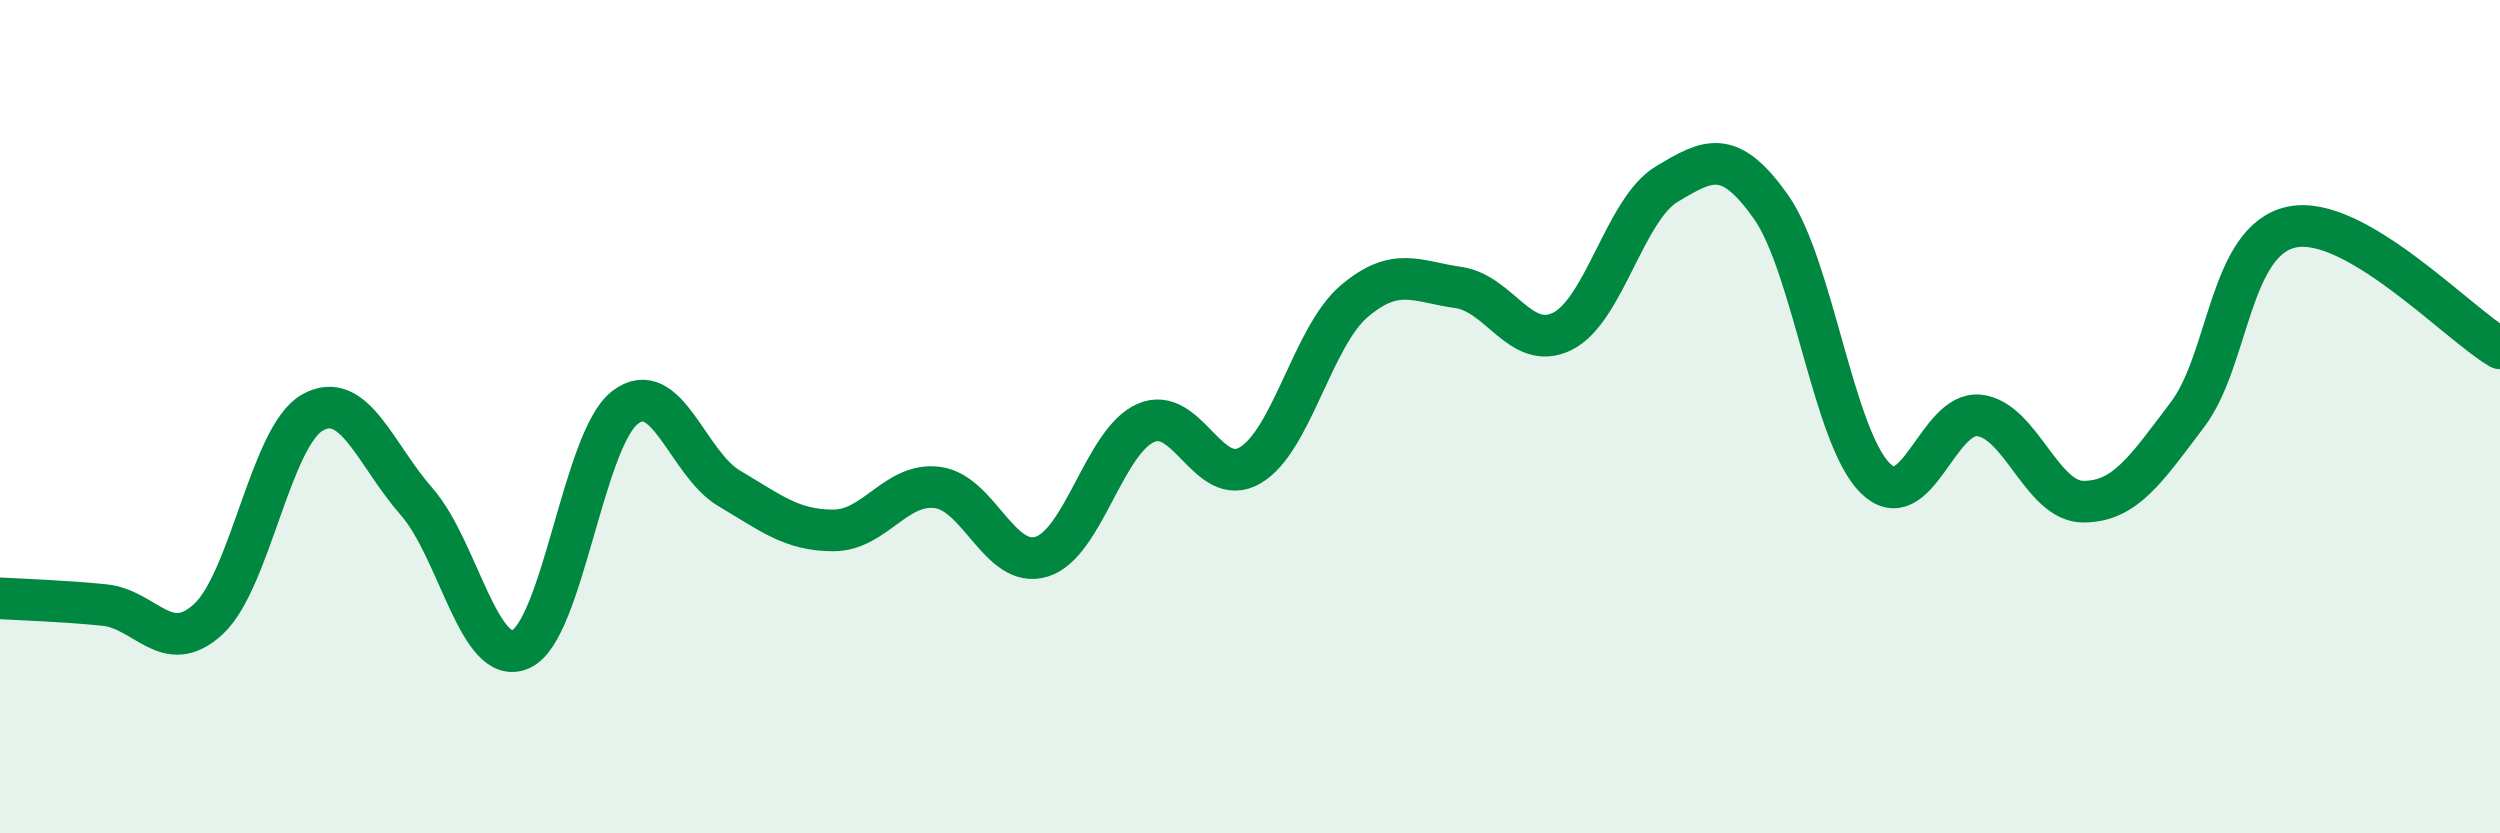
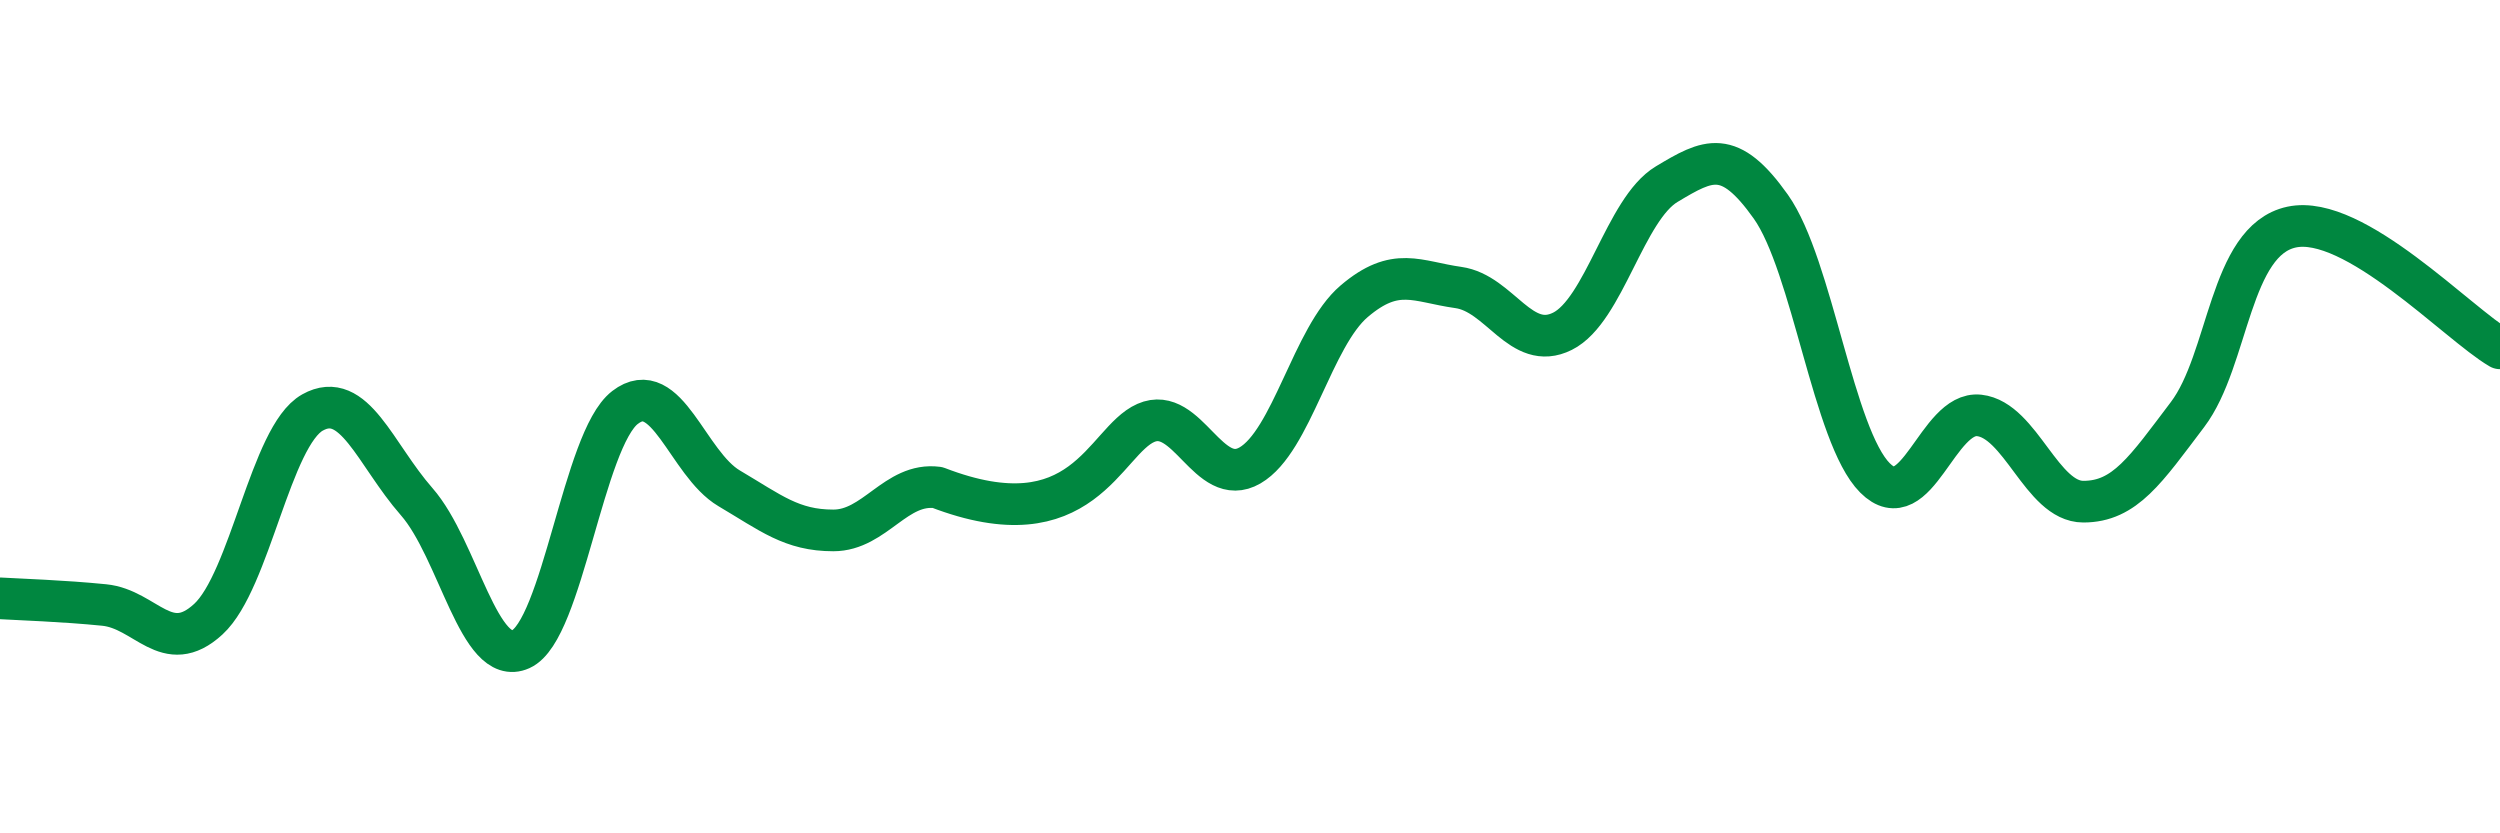
<svg xmlns="http://www.w3.org/2000/svg" width="60" height="20" viewBox="0 0 60 20">
-   <path d="M 0,14.36 C 0.5,14.39 1.5,14.42 2.5,14.52 C 3.5,14.62 4,15.78 5,14.86 C 6,13.94 6.5,10.46 7.5,9.9 C 8.5,9.34 9,10.9 10,12.04 C 11,13.18 11.5,16.03 12.5,15.58 C 13.5,15.13 14,10.55 15,9.78 C 16,9.01 16.5,11.13 17.5,11.72 C 18.5,12.31 19,12.73 20,12.73 C 21,12.73 21.5,11.57 22.5,11.7 C 23.5,11.83 24,13.67 25,13.36 C 26,13.05 26.5,10.59 27.5,10.15 C 28.5,9.71 29,11.75 30,11.17 C 31,10.59 31.5,8.08 32.5,7.23 C 33.5,6.38 34,6.76 35,6.9 C 36,7.04 36.5,8.45 37.5,7.95 C 38.5,7.45 39,5.02 40,4.42 C 41,3.82 41.5,3.55 42.5,4.96 C 43.5,6.37 44,10.47 45,11.47 C 46,12.47 46.5,9.86 47.5,9.97 C 48.5,10.08 49,12.04 50,12.04 C 51,12.04 51.5,11.27 52.5,9.95 C 53.5,8.63 53.5,5.77 55,5.45 C 56.5,5.13 59,7.78 60,8.36L60 20L0 20Z" fill="#008740" opacity="0.1" stroke-linecap="round" stroke-linejoin="round" />
-   <path d="M 0,14.36 C 0.5,14.39 1.5,14.42 2.5,14.52 C 3.5,14.62 4,15.78 5,14.86 C 6,13.94 6.5,10.46 7.5,9.9 C 8.5,9.34 9,10.9 10,12.04 C 11,13.18 11.5,16.03 12.5,15.58 C 13.5,15.13 14,10.55 15,9.78 C 16,9.01 16.5,11.13 17.5,11.72 C 18.5,12.31 19,12.73 20,12.73 C 21,12.73 21.5,11.57 22.5,11.7 C 23.5,11.83 24,13.67 25,13.36 C 26,13.05 26.5,10.59 27.5,10.15 C 28.5,9.71 29,11.75 30,11.17 C 31,10.59 31.5,8.08 32.5,7.23 C 33.5,6.38 34,6.76 35,6.9 C 36,7.04 36.5,8.45 37.5,7.95 C 38.5,7.45 39,5.02 40,4.42 C 41,3.82 41.5,3.55 42.5,4.96 C 43.5,6.37 44,10.47 45,11.47 C 46,12.47 46.5,9.86 47.5,9.97 C 48.5,10.08 49,12.04 50,12.04 C 51,12.04 51.5,11.27 52.5,9.95 C 53.5,8.63 53.5,5.77 55,5.45 C 56.5,5.13 59,7.78 60,8.36" stroke="#008740" stroke-width="1" fill="none" stroke-linecap="round" stroke-linejoin="round" />
+   <path d="M 0,14.36 C 0.5,14.39 1.5,14.42 2.5,14.52 C 3.5,14.62 4,15.78 5,14.86 C 6,13.94 6.5,10.46 7.5,9.9 C 8.5,9.34 9,10.9 10,12.04 C 11,13.18 11.5,16.03 12.5,15.58 C 13.5,15.13 14,10.55 15,9.78 C 16,9.01 16.5,11.13 17.5,11.72 C 18.5,12.31 19,12.73 20,12.73 C 21,12.73 21.5,11.57 22.5,11.7 C 26,13.05 26.5,10.59 27.5,10.15 C 28.5,9.71 29,11.75 30,11.17 C 31,10.59 31.5,8.08 32.5,7.23 C 33.5,6.38 34,6.76 35,6.9 C 36,7.04 36.5,8.45 37.5,7.95 C 38.5,7.45 39,5.02 40,4.42 C 41,3.82 41.5,3.55 42.5,4.96 C 43.5,6.37 44,10.47 45,11.47 C 46,12.47 46.5,9.86 47.5,9.97 C 48.5,10.08 49,12.04 50,12.04 C 51,12.04 51.5,11.27 52.5,9.95 C 53.5,8.63 53.5,5.77 55,5.45 C 56.5,5.13 59,7.78 60,8.36" stroke="#008740" stroke-width="1" fill="none" stroke-linecap="round" stroke-linejoin="round" />
</svg>